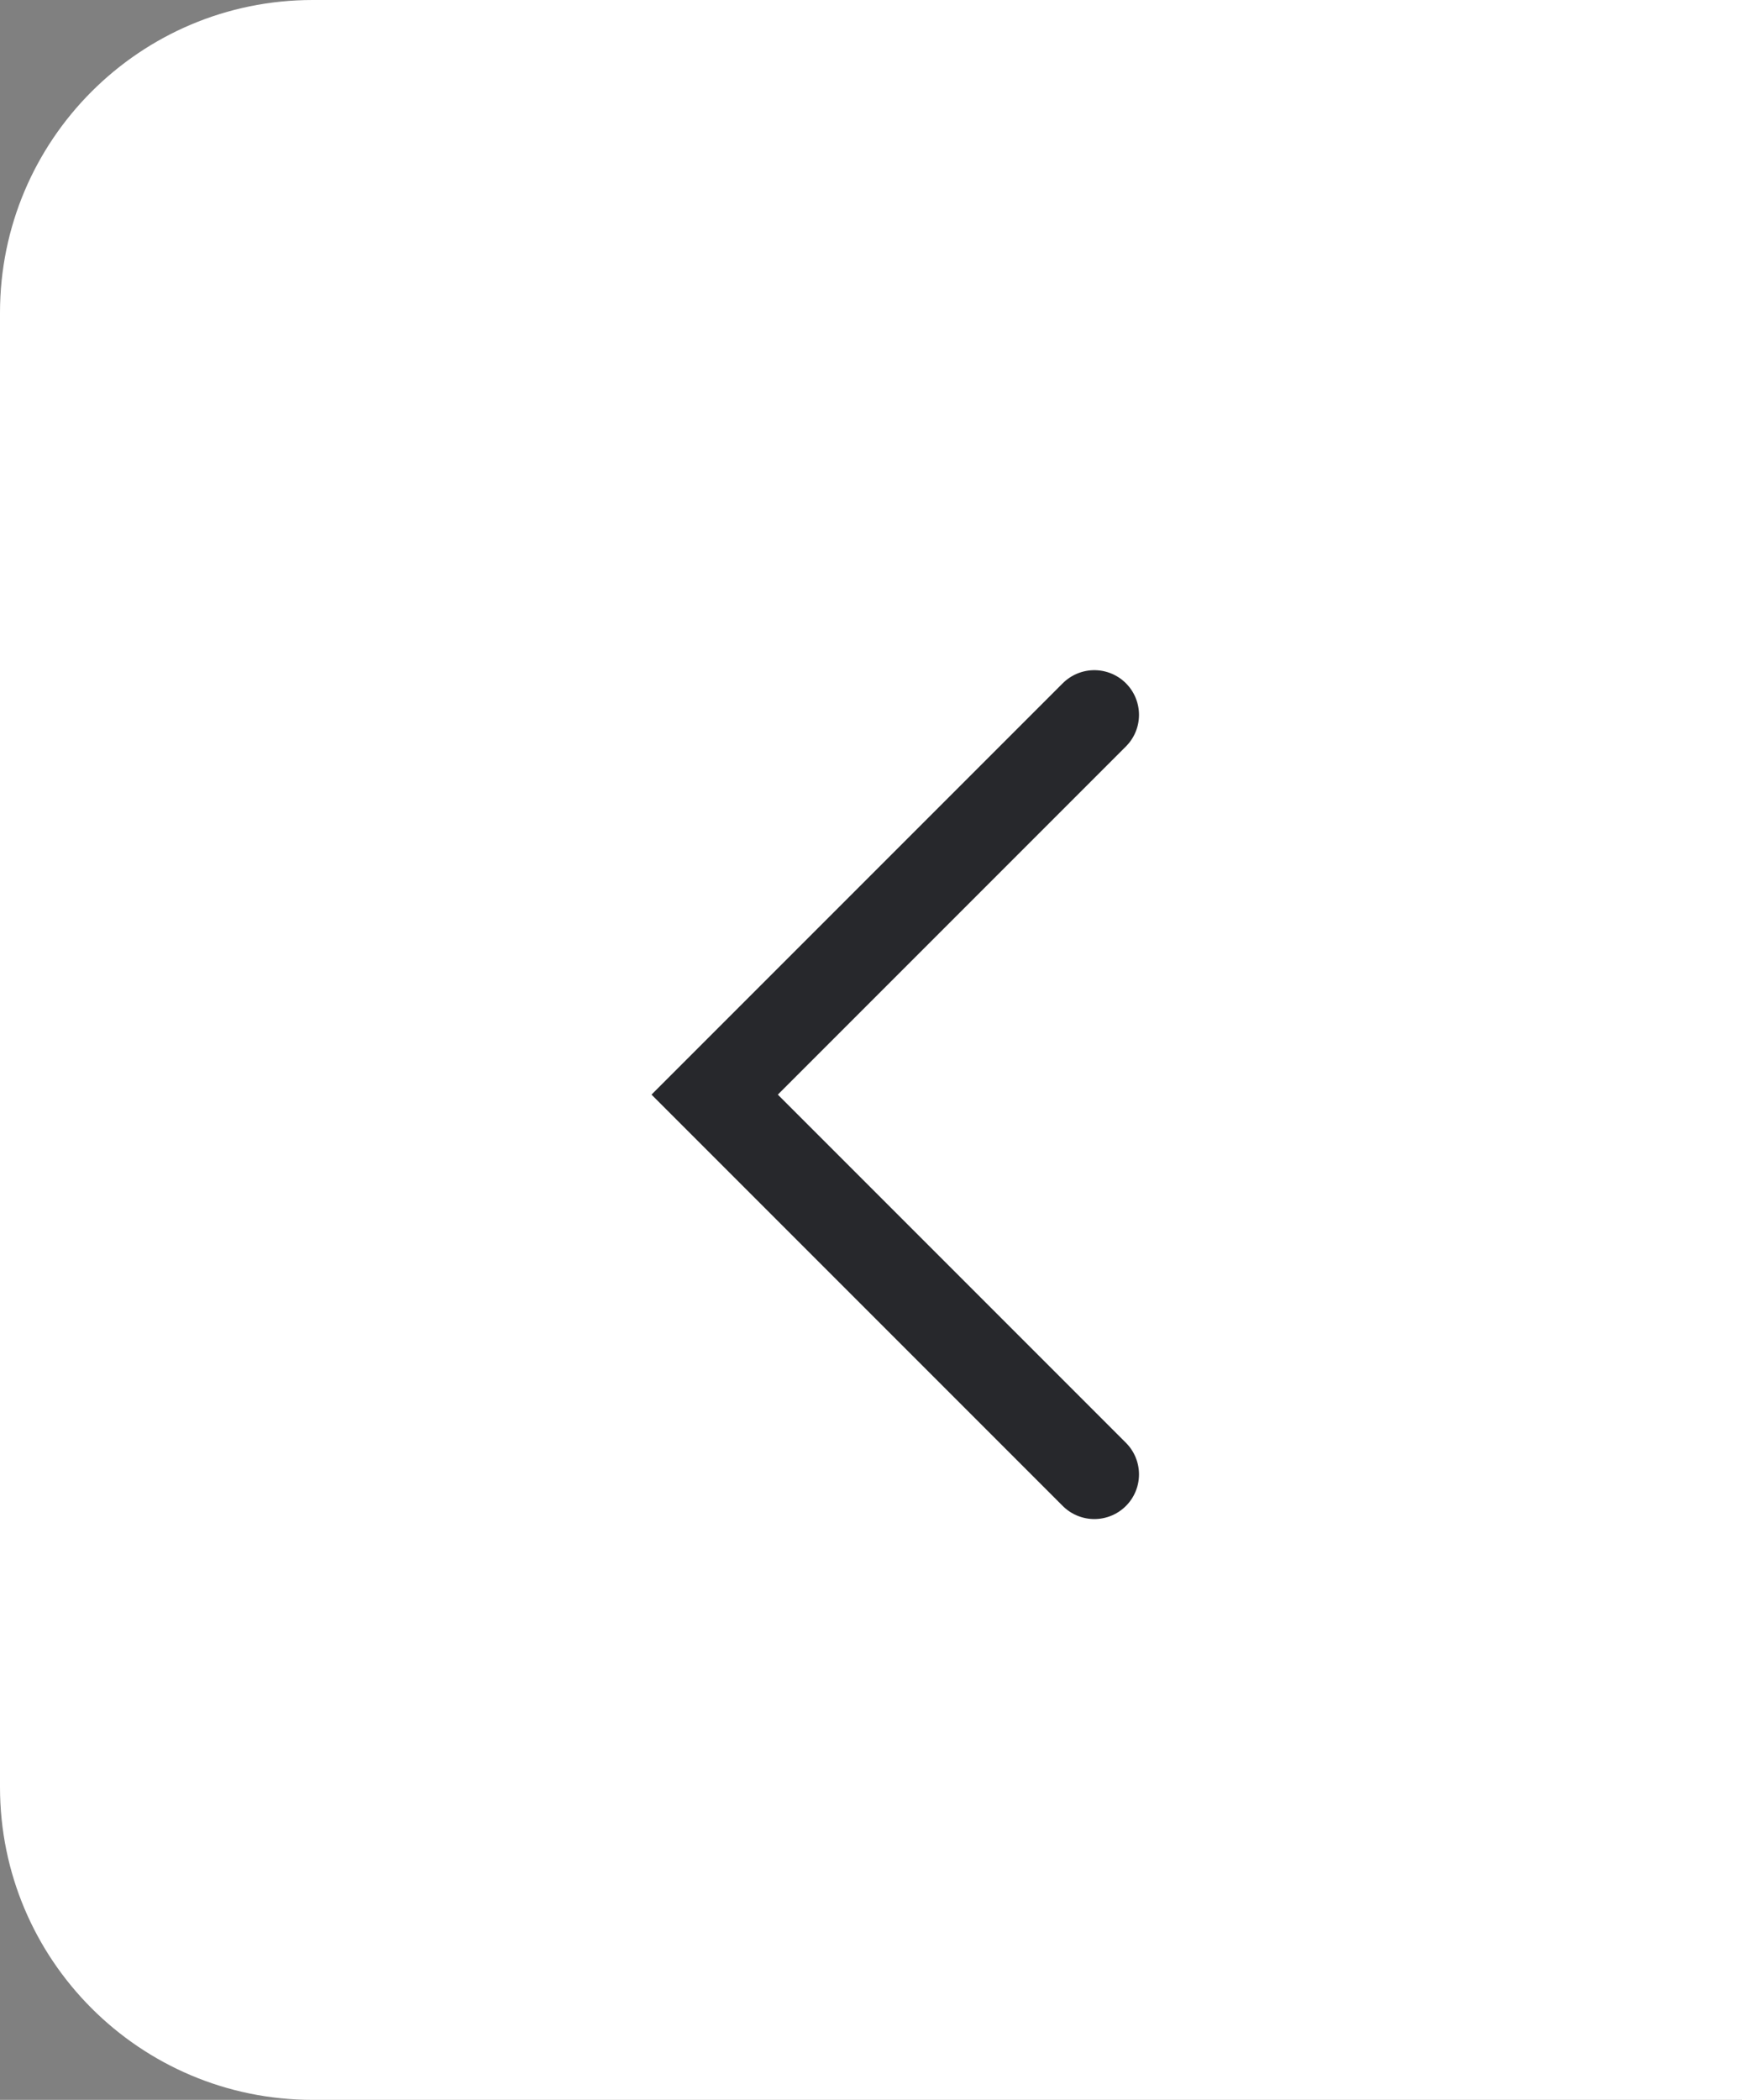
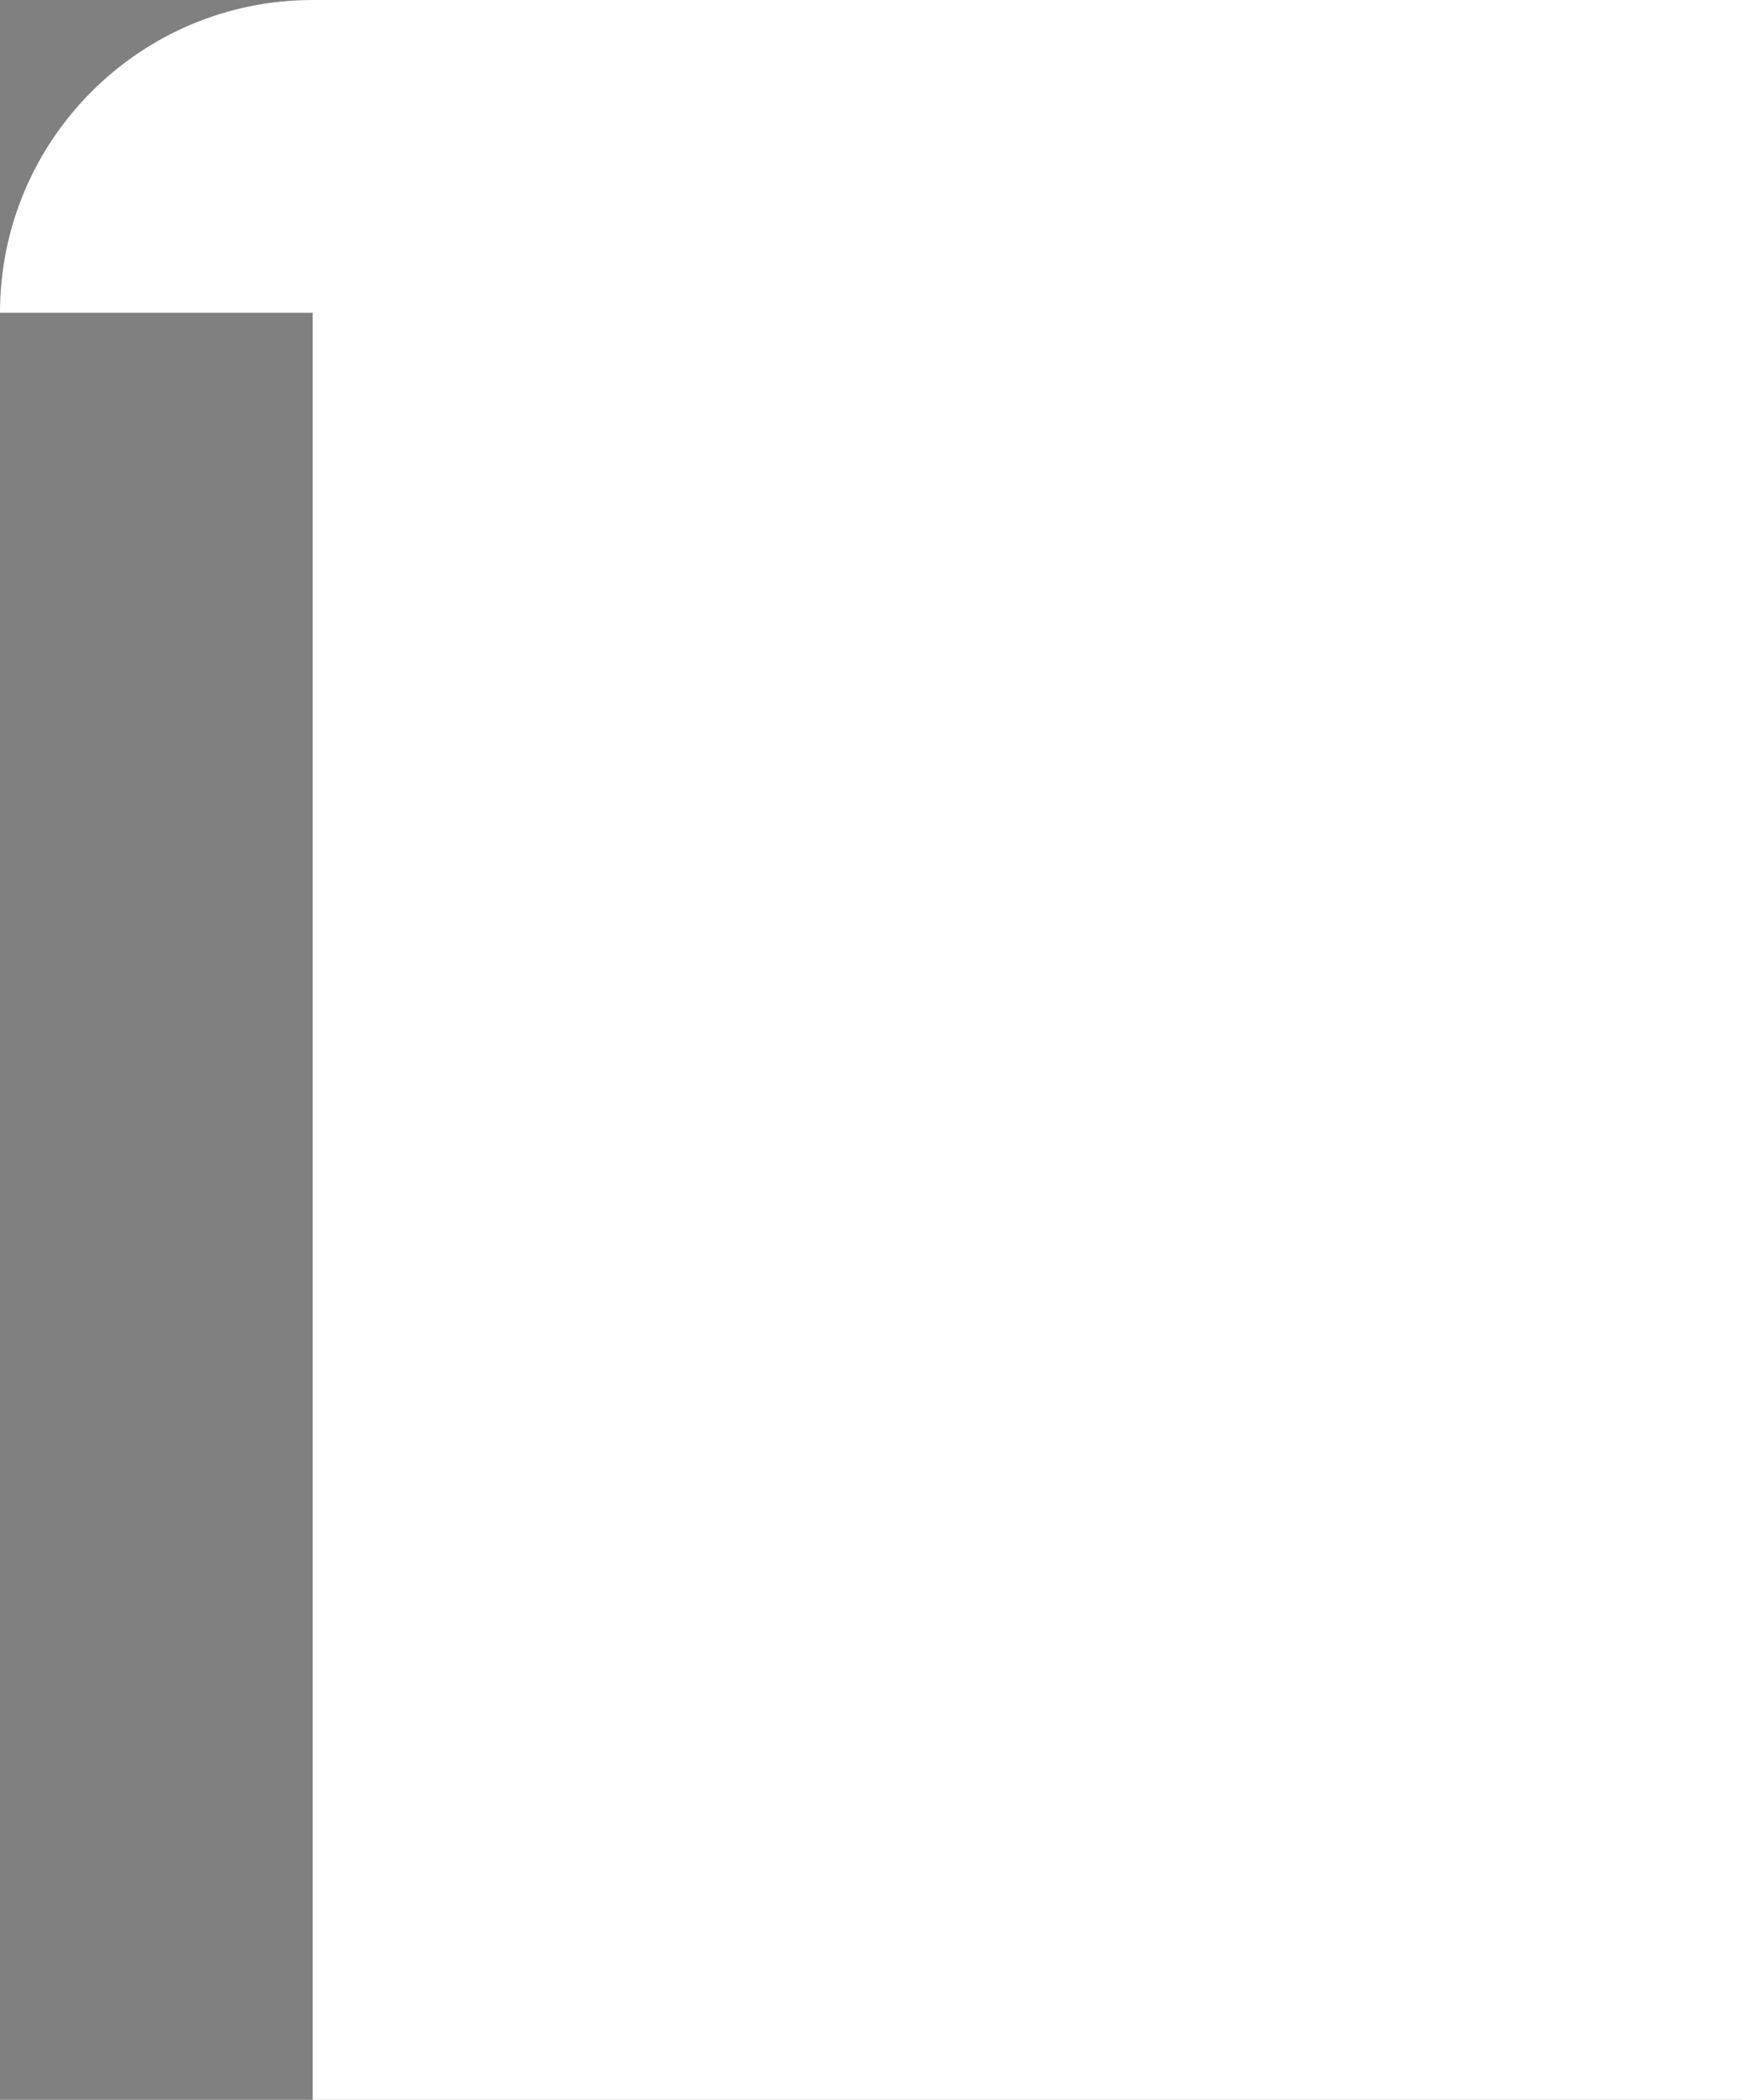
<svg xmlns="http://www.w3.org/2000/svg" width="39" height="47" viewBox="0 0 39 47" fill="none">
  <rect x="0" y="0" width="39" height="47" fill="#808080" stroke="none" />
-   <path d="M0 7C0 3.134 3.134 0 7 0H39V47H7C3.134 47 0 43.866 0 40V7Z" fill="white" />
-   <path d="M24.5 16L16 24.5L24.5 33" stroke="#27282C" stroke-width="2" stroke-linecap="round" />
+   <path d="M0 7C0 3.134 3.134 0 7 0H39V47H7V7Z" fill="white" />
</svg>